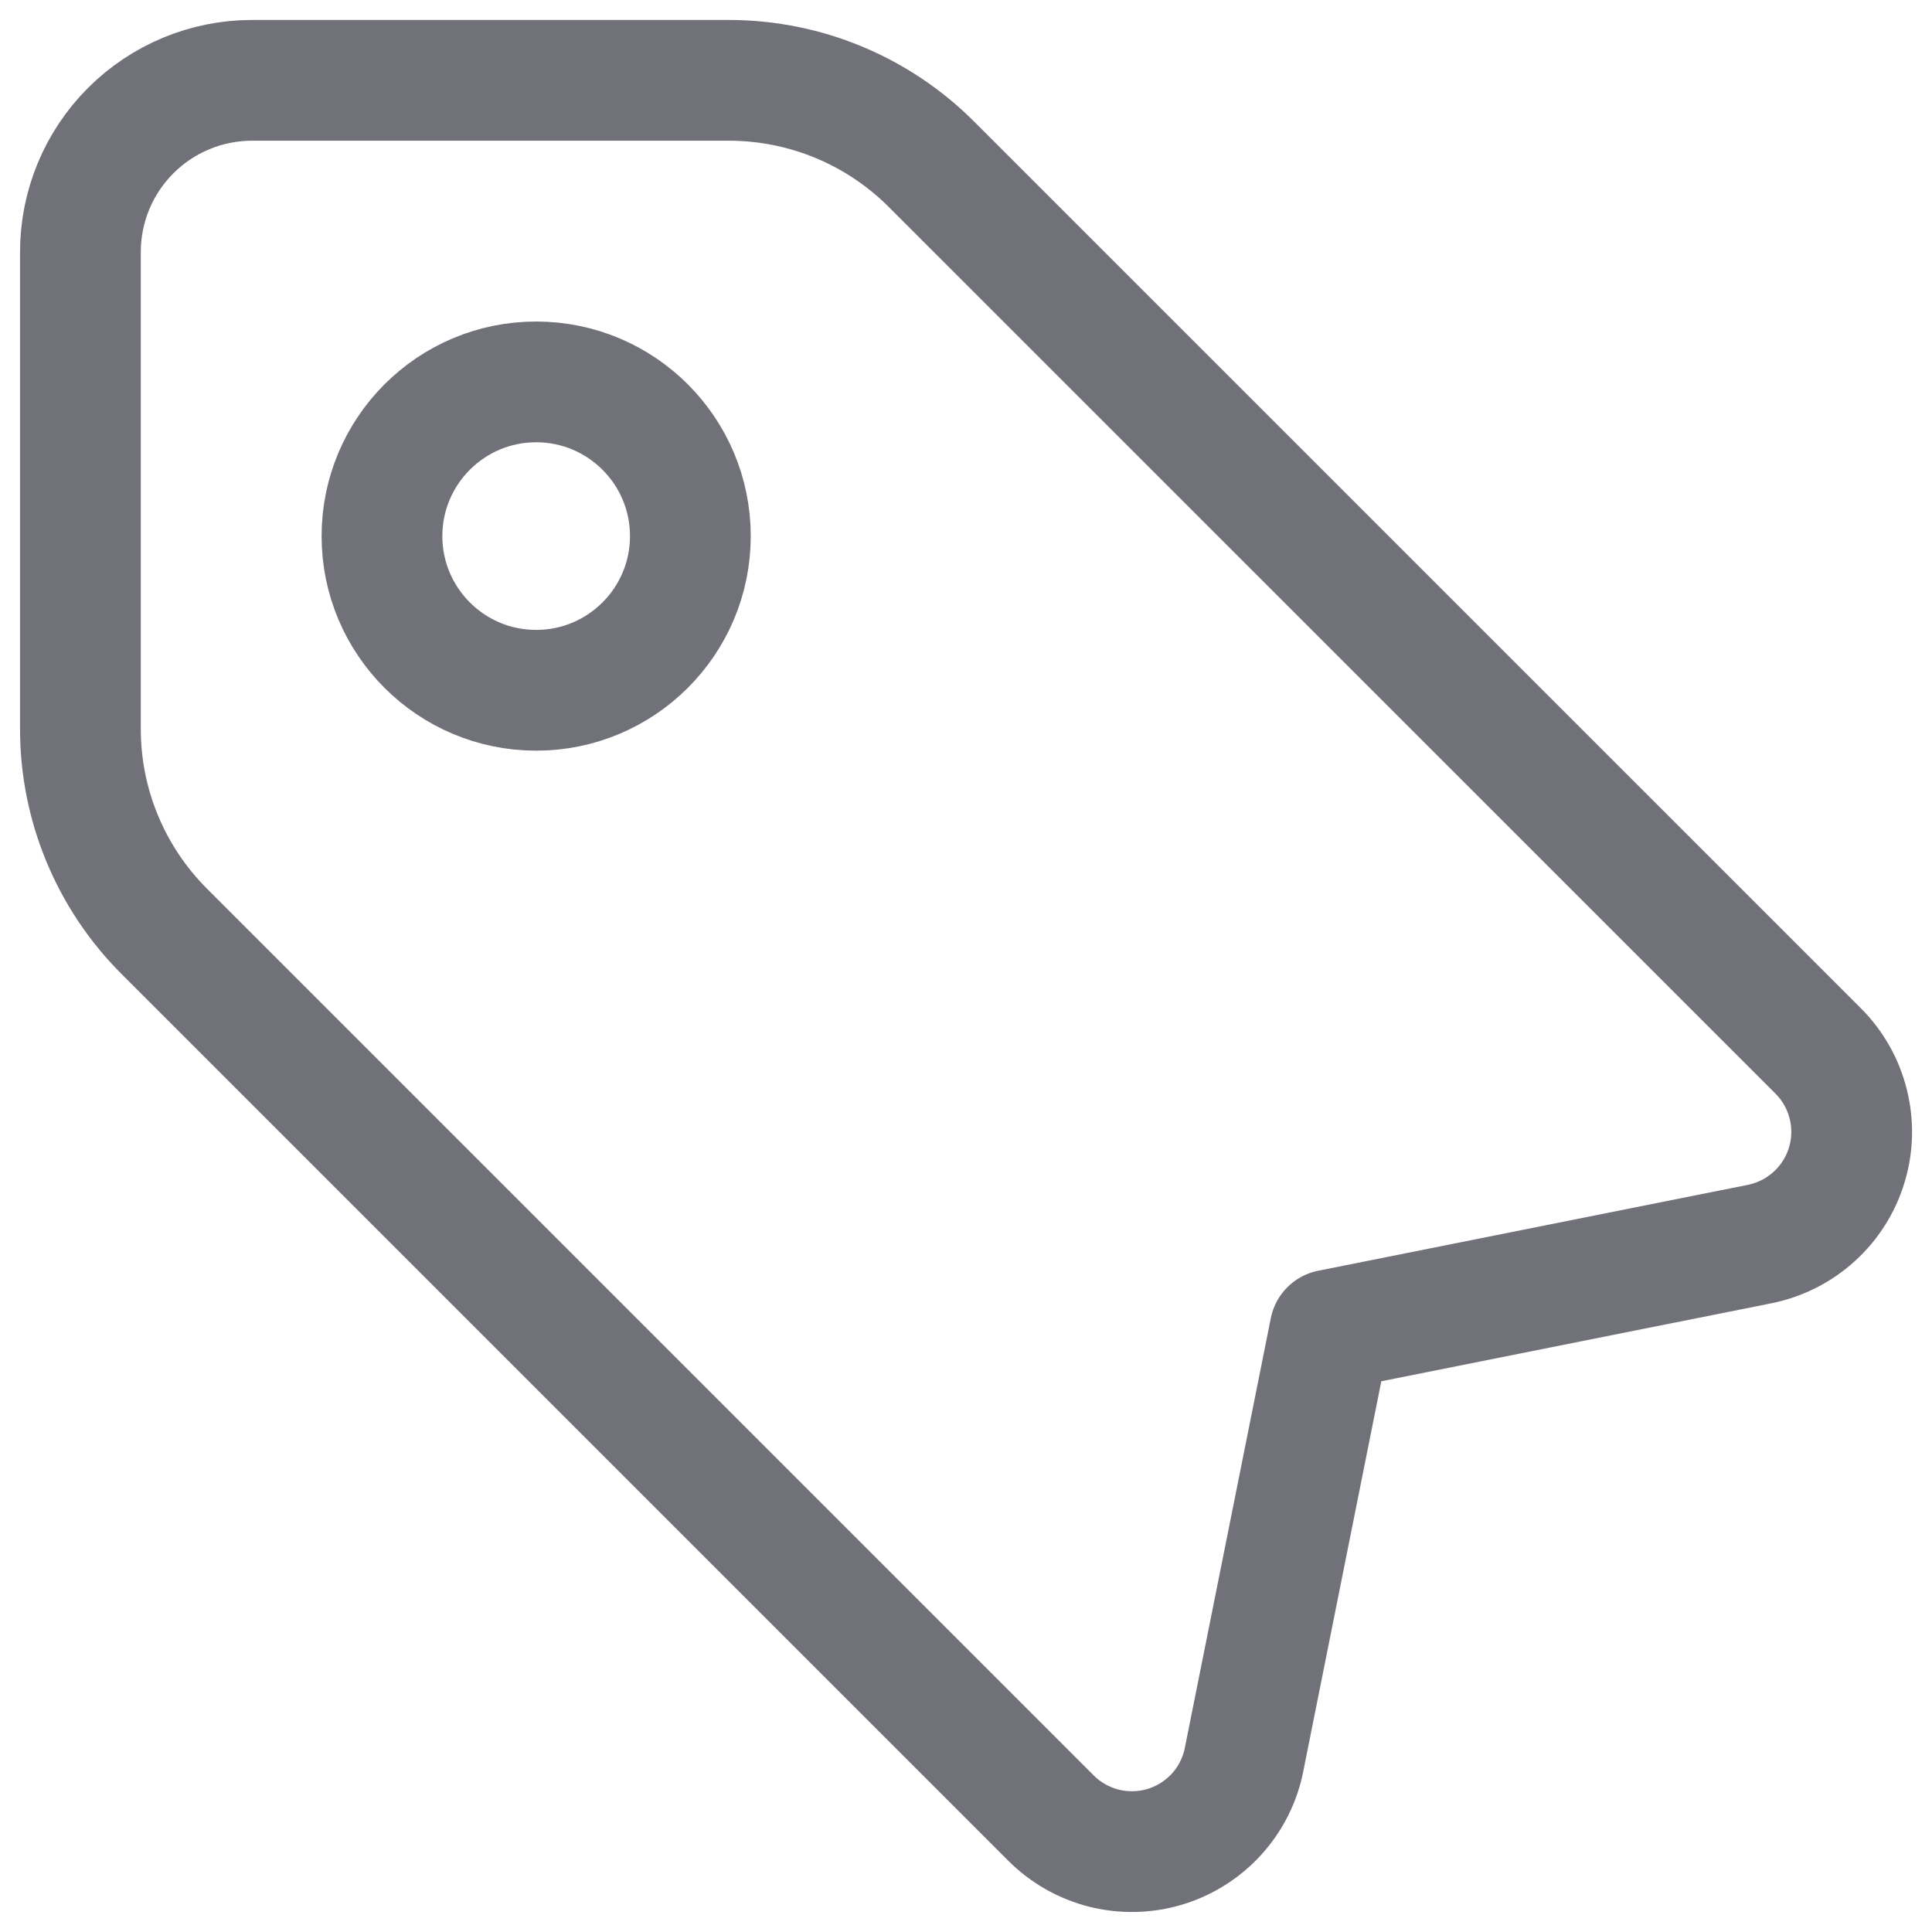
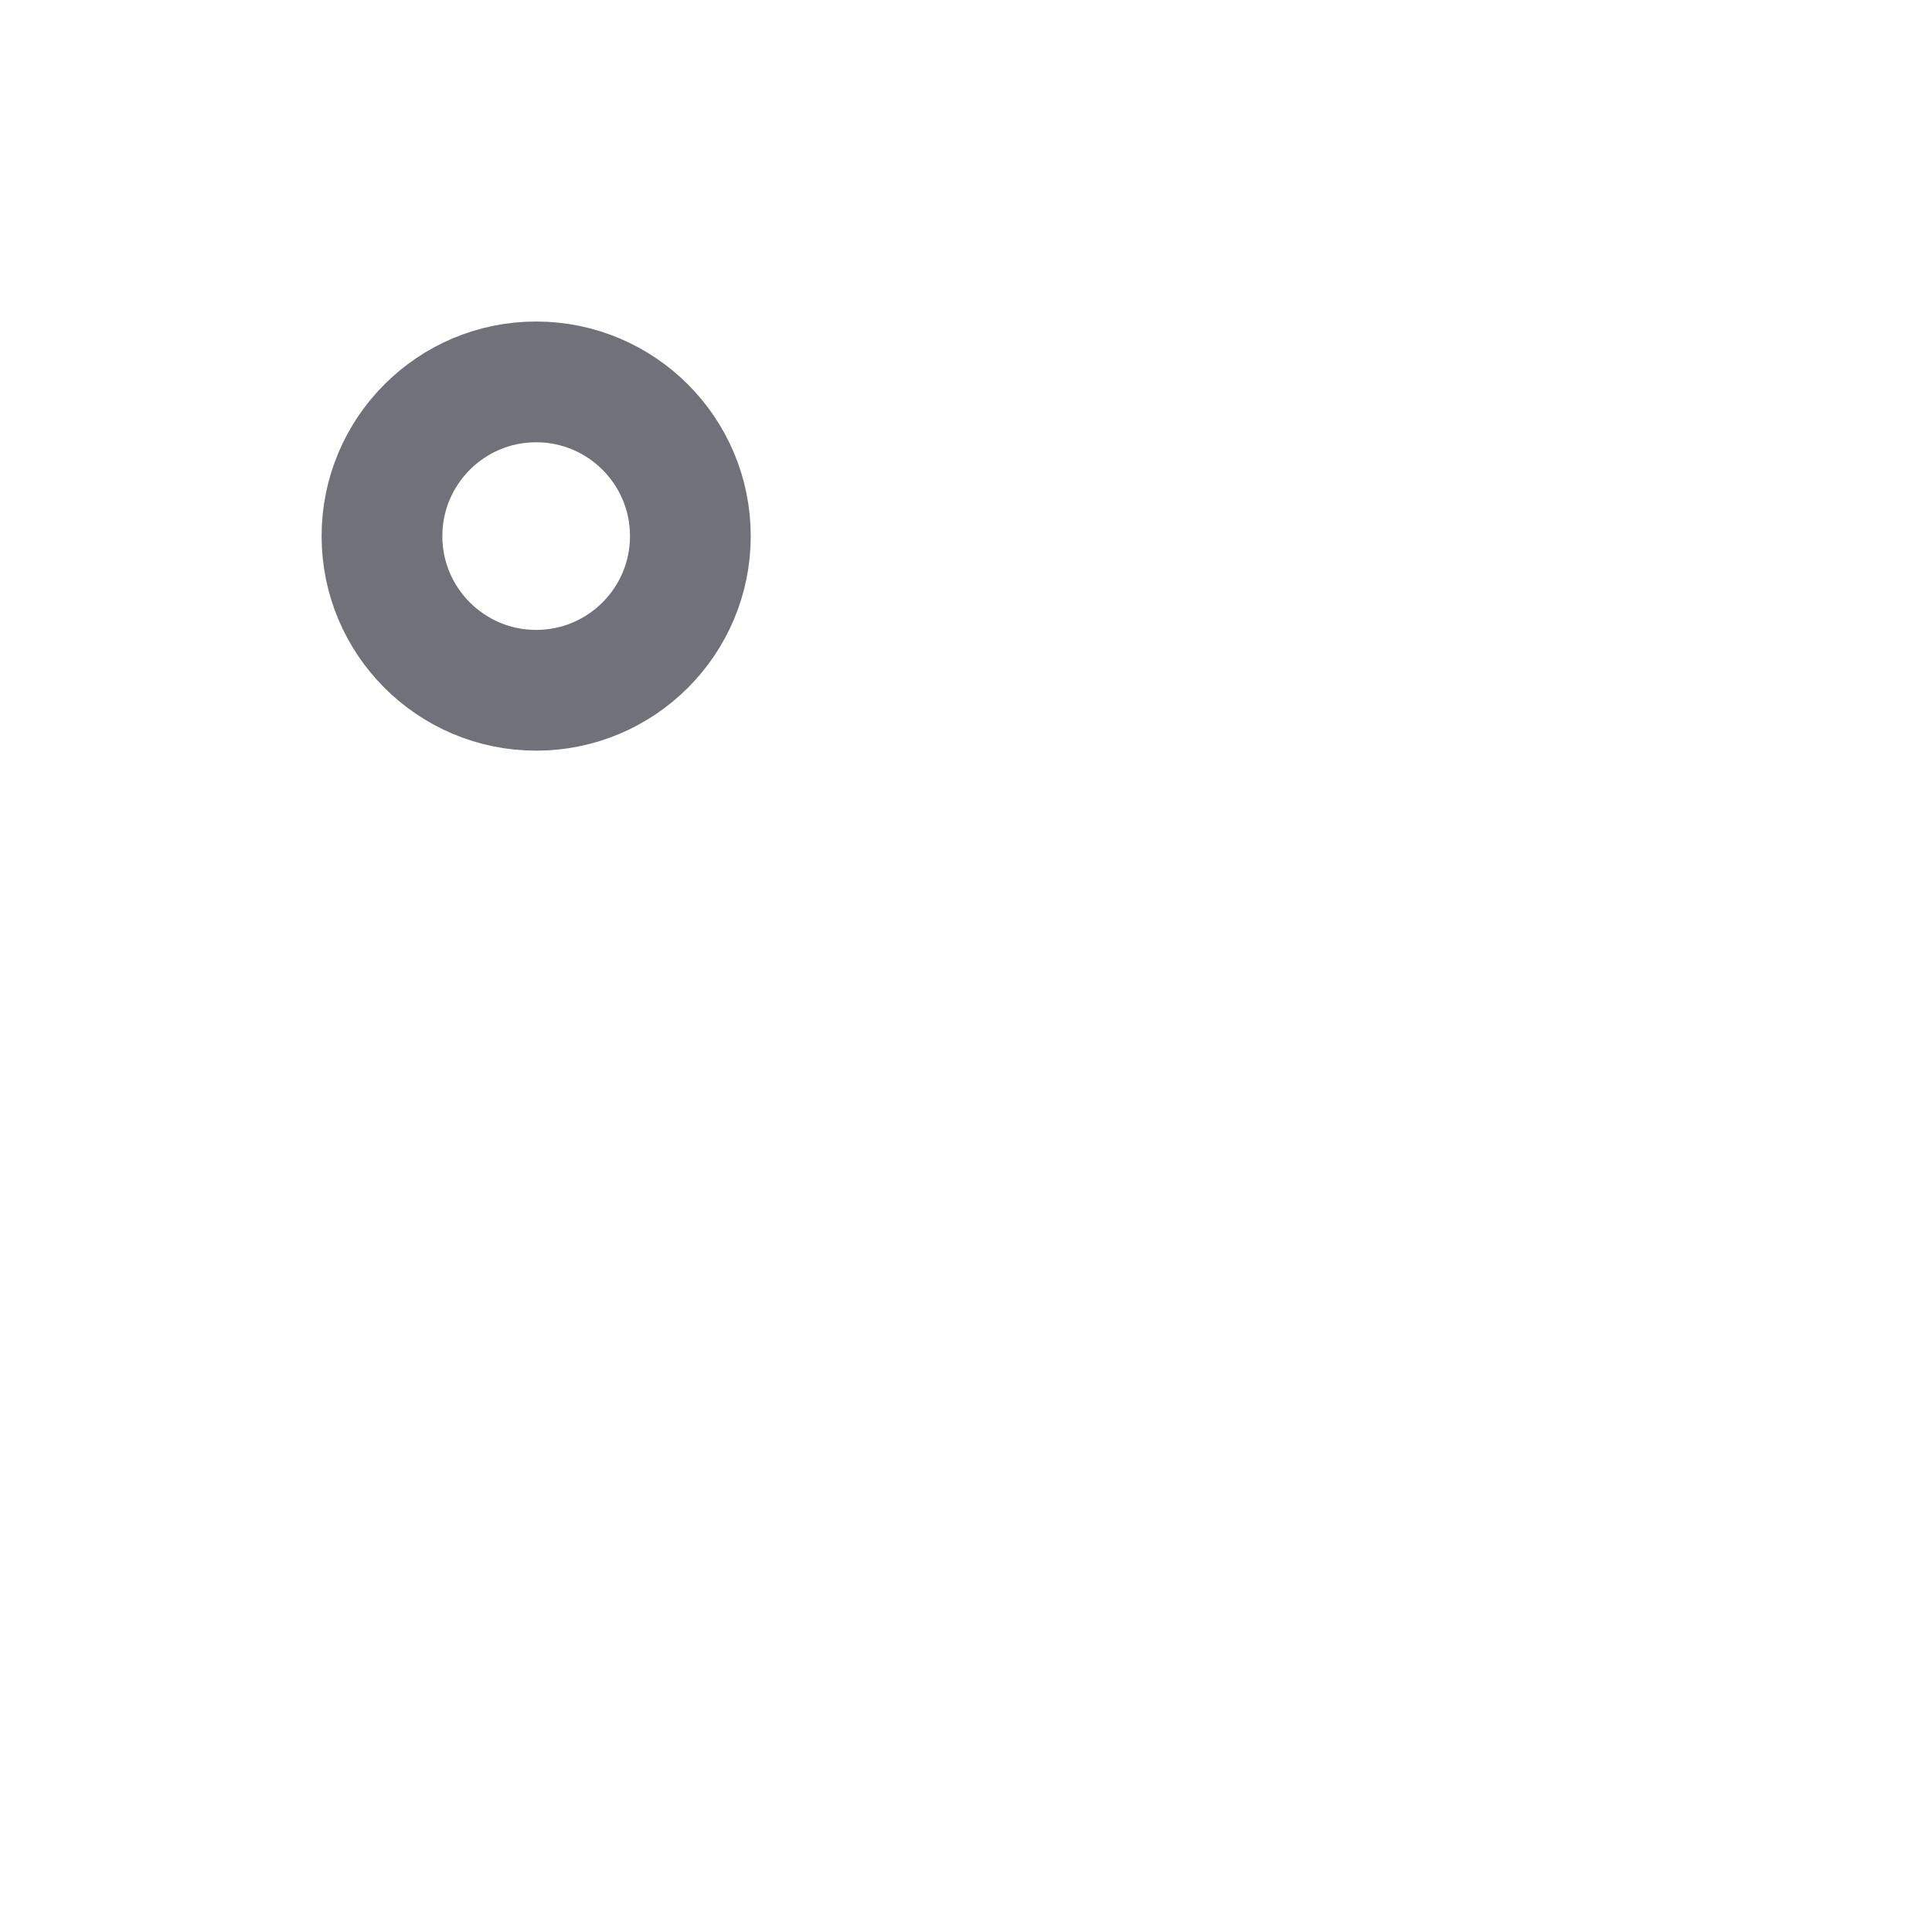
<svg xmlns="http://www.w3.org/2000/svg" width="800px" height="800px" viewBox="0 0 24 24" fill="none">
-   <path fill-rule="evenodd" clip-rule="evenodd" d="M3.13 0.998C2.565 0.998 2.023 1.223 1.623 1.623C1.224 2.022 0.999 2.564 0.999 3.13V9.058C0.999 10 1.374 10.903 2.04 11.569L13.056 22.585C13.238 22.767 13.466 22.896 13.715 22.959C13.964 23.021 14.226 23.015 14.472 22.941C14.719 22.866 14.94 22.726 15.113 22.536C15.286 22.345 15.404 22.112 15.454 21.859L16.522 16.521L21.86 15.454C22.112 15.403 22.346 15.285 22.536 15.112C22.727 14.939 22.867 14.718 22.941 14.472C23.016 14.226 23.022 13.964 22.959 13.714C22.897 13.465 22.768 13.237 22.586 13.055L11.569 2.039C10.903 1.373 10 0.999 9.058 0.998H3.13Z" stroke="#71717A" stroke-width="1.5" stroke-linecap="round" stroke-linejoin="round" />
  <path fill-rule="evenodd" clip-rule="evenodd" d="M4.745 6.66C4.745 5.602 5.603 4.744 6.66 4.744C7.718 4.744 8.576 5.602 8.576 6.66C8.576 7.717 7.718 8.575 6.66 8.575C5.603 8.575 4.745 7.717 4.745 6.66Z" stroke="#71717A" stroke-width="1.5" stroke-linecap="round" stroke-linejoin="round" />
</svg>